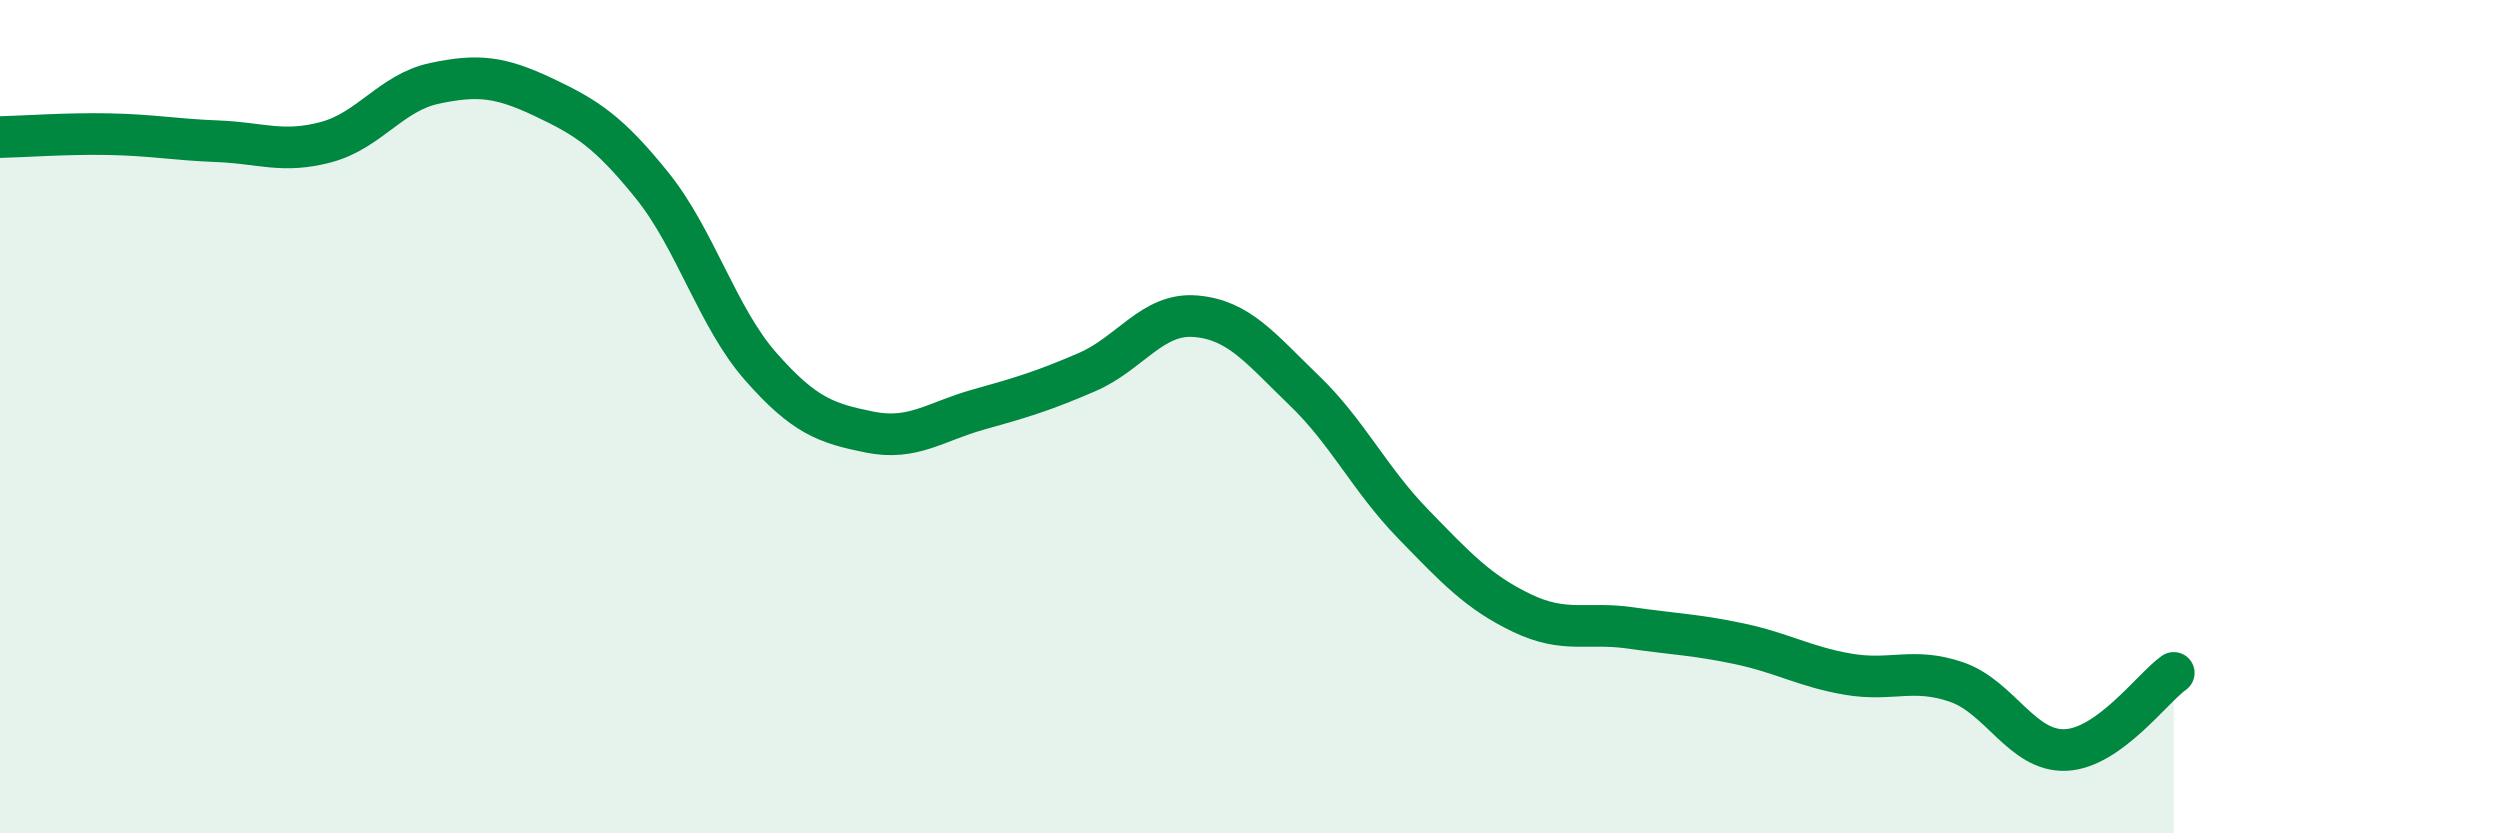
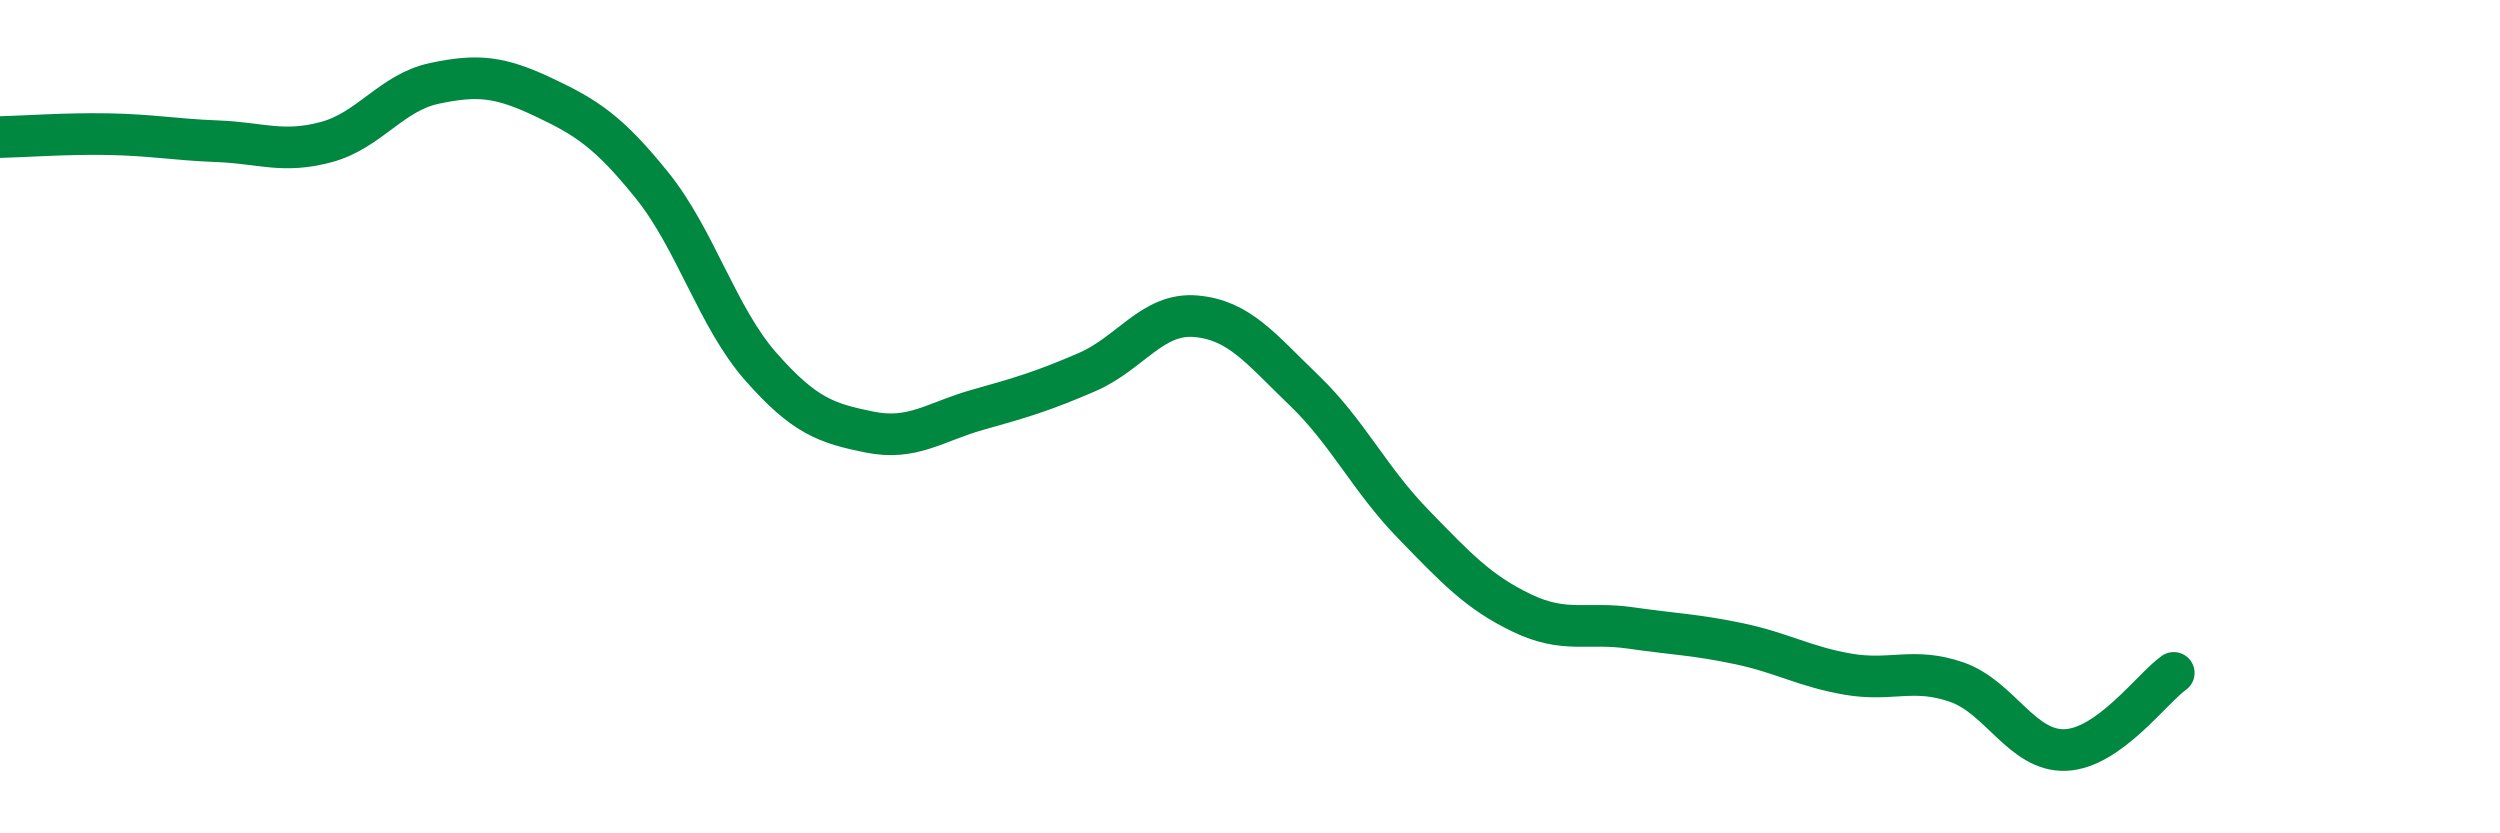
<svg xmlns="http://www.w3.org/2000/svg" width="60" height="20" viewBox="0 0 60 20">
-   <path d="M 0,3.29 C 0.52,3.28 1.57,3.2 2.61,3.22 C 3.65,3.24 4.18,3.35 5.22,3.39 C 6.26,3.43 6.79,3.69 7.83,3.41 C 8.87,3.13 9.39,2.22 10.43,2 C 11.47,1.78 12,1.84 13.04,2.33 C 14.08,2.82 14.61,3.16 15.65,4.45 C 16.69,5.74 17.22,7.62 18.26,8.8 C 19.3,9.98 19.83,10.16 20.87,10.37 C 21.91,10.58 22.44,10.12 23.48,9.83 C 24.52,9.54 25.05,9.38 26.09,8.93 C 27.13,8.48 27.66,7.5 28.7,7.59 C 29.74,7.68 30.26,8.37 31.3,9.37 C 32.34,10.37 32.87,11.5 33.91,12.57 C 34.95,13.64 35.48,14.21 36.52,14.71 C 37.56,15.21 38.09,14.92 39.13,15.07 C 40.17,15.22 40.7,15.23 41.74,15.45 C 42.78,15.67 43.31,16 44.35,16.18 C 45.39,16.36 45.92,16.01 46.96,16.37 C 48,16.73 48.53,18.04 49.57,18 C 50.61,17.96 51.65,16.52 52.17,16.15L52.17 20L0 20Z" fill="#008740" opacity="0.1" stroke-linecap="round" stroke-linejoin="round" />
  <path d="M 0,3.29 C 0.52,3.28 1.57,3.2 2.61,3.22 C 3.65,3.24 4.18,3.35 5.22,3.39 C 6.26,3.43 6.79,3.69 7.83,3.41 C 8.87,3.13 9.39,2.22 10.43,2 C 11.47,1.78 12,1.84 13.04,2.33 C 14.08,2.82 14.61,3.16 15.65,4.45 C 16.69,5.74 17.22,7.62 18.26,8.8 C 19.3,9.98 19.83,10.16 20.87,10.37 C 21.91,10.58 22.44,10.12 23.48,9.83 C 24.52,9.54 25.05,9.38 26.09,8.93 C 27.13,8.48 27.66,7.5 28.7,7.59 C 29.74,7.68 30.26,8.37 31.3,9.37 C 32.34,10.37 32.87,11.5 33.91,12.57 C 34.95,13.64 35.48,14.21 36.52,14.71 C 37.56,15.21 38.09,14.92 39.13,15.07 C 40.17,15.22 40.7,15.23 41.74,15.45 C 42.78,15.67 43.31,16 44.35,16.18 C 45.39,16.36 45.92,16.01 46.96,16.37 C 48,16.73 48.53,18.04 49.57,18 C 50.61,17.96 51.65,16.52 52.17,16.15" stroke="#008740" stroke-width="1" fill="none" stroke-linecap="round" stroke-linejoin="round" />
</svg>